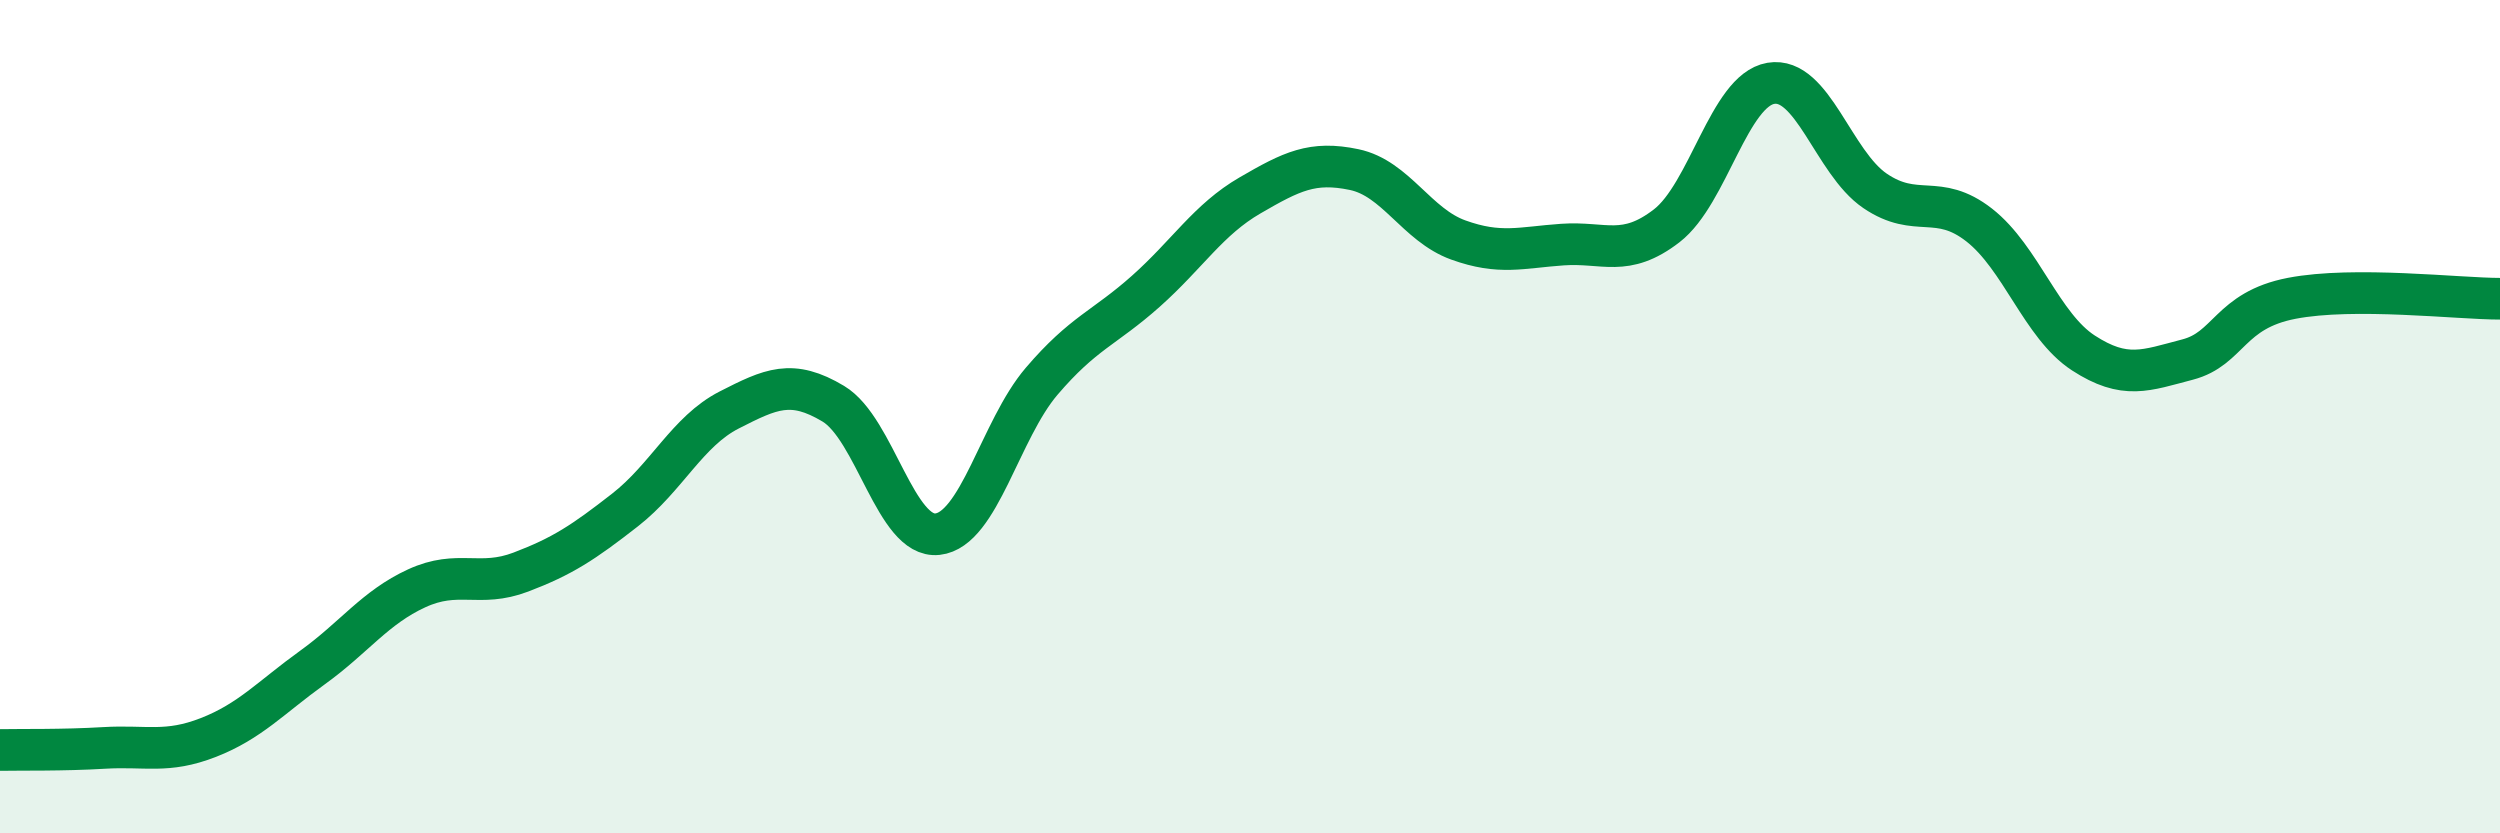
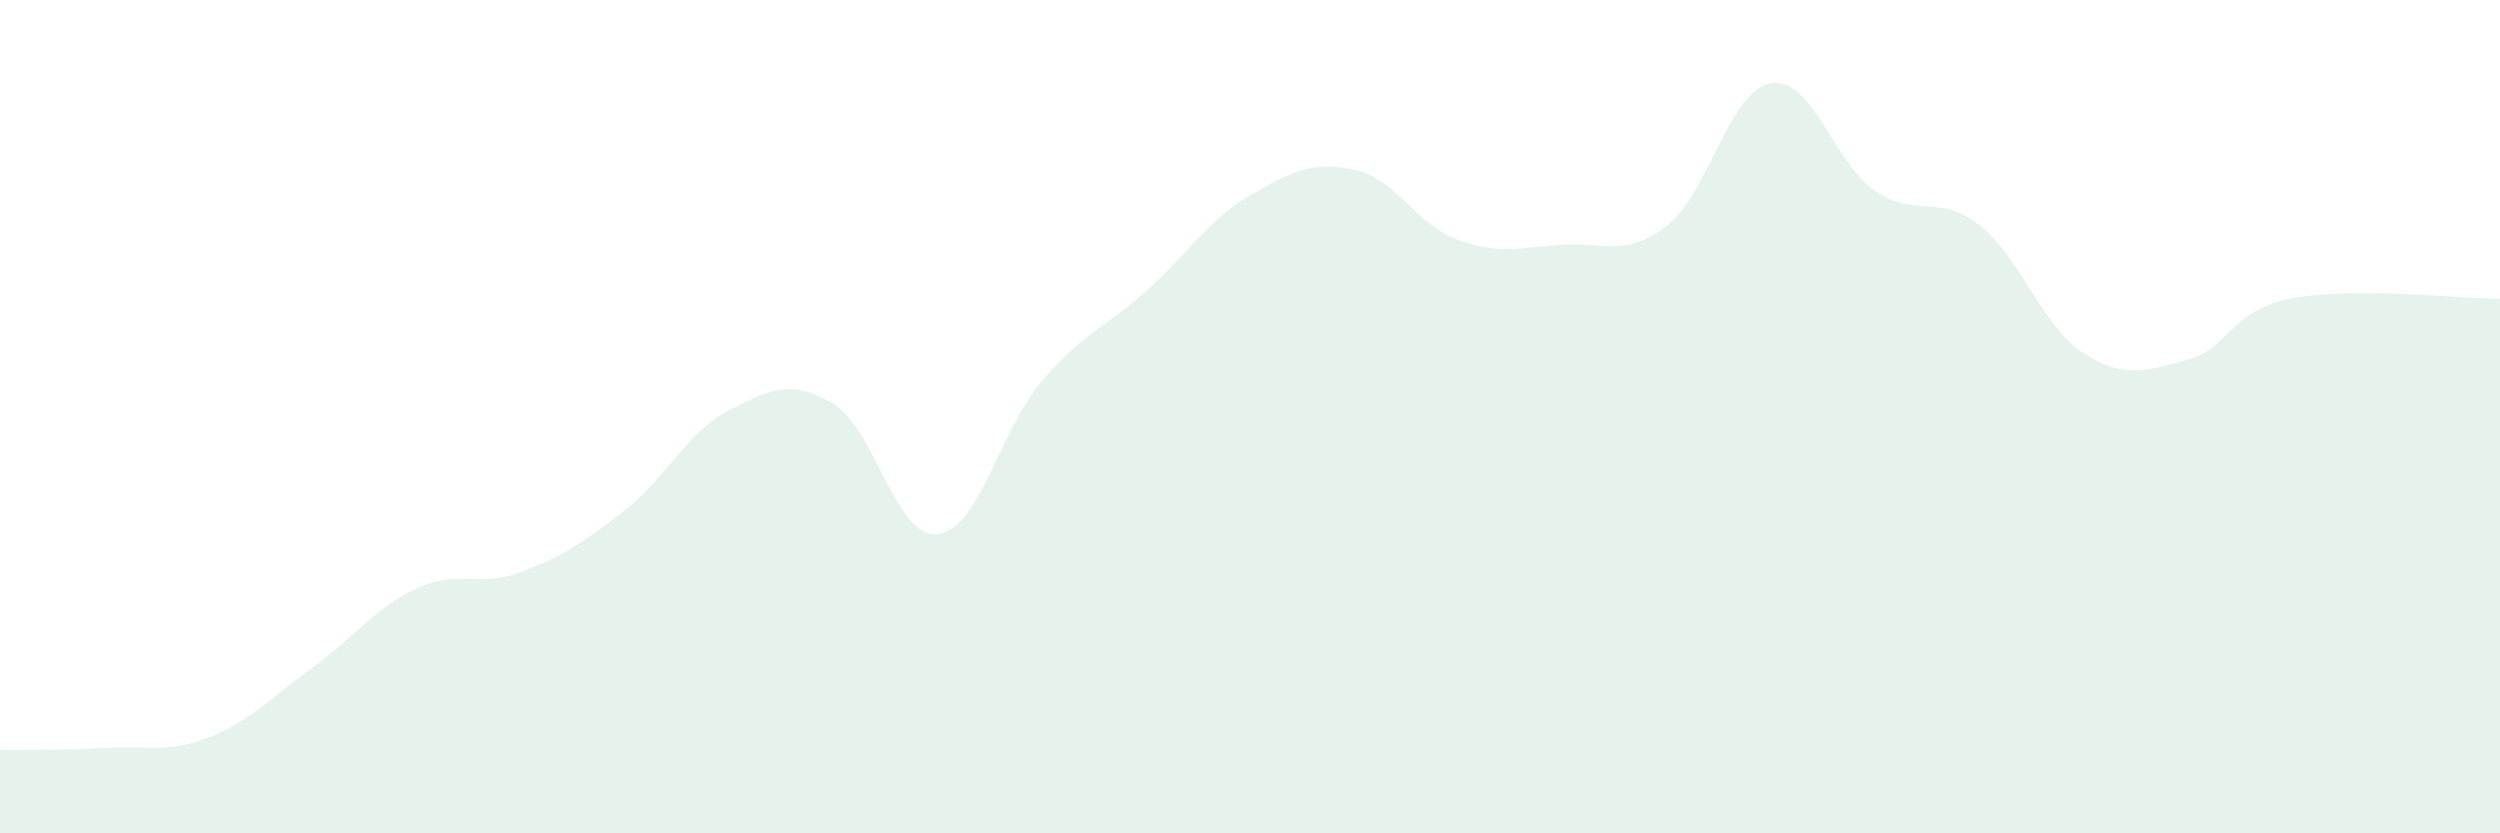
<svg xmlns="http://www.w3.org/2000/svg" width="60" height="20" viewBox="0 0 60 20">
  <path d="M 0,18 C 0.5,17.99 1.5,18.01 2.5,17.95 C 3.5,17.89 4,18.09 5,17.7 C 6,17.31 6.5,16.74 7.5,16.02 C 8.5,15.3 9,14.58 10,14.12 C 11,13.66 11.5,14.11 12.5,13.73 C 13.5,13.35 14,13.02 15,12.24 C 16,11.46 16.5,10.35 17.5,9.84 C 18.5,9.33 19,9.09 20,9.69 C 21,10.29 21.5,12.93 22.5,12.82 C 23.5,12.71 24,10.32 25,9.15 C 26,7.98 26.5,7.88 27.5,6.99 C 28.5,6.1 29,5.27 30,4.69 C 31,4.11 31.5,3.86 32.5,4.07 C 33.5,4.28 34,5.4 35,5.76 C 36,6.12 36.5,5.94 37.5,5.87 C 38.5,5.8 39,6.19 40,5.42 C 41,4.65 41.5,2.17 42.5,2 C 43.5,1.83 44,3.9 45,4.58 C 46,5.26 46.5,4.62 47.5,5.4 C 48.5,6.18 49,7.82 50,8.47 C 51,9.12 51.5,8.89 52.5,8.63 C 53.5,8.37 53.5,7.45 55,7.16 C 56.5,6.87 59,7.17 60,7.17L60 20L0 20Z" fill="#008740" opacity="0.1" stroke-linecap="round" stroke-linejoin="round" />
-   <path d="M 0,18 C 0.5,17.99 1.5,18.01 2.5,17.95 C 3.5,17.89 4,18.09 5,17.7 C 6,17.31 6.5,16.74 7.5,16.02 C 8.5,15.3 9,14.58 10,14.12 C 11,13.66 11.5,14.11 12.5,13.73 C 13.5,13.35 14,13.02 15,12.24 C 16,11.46 16.5,10.35 17.5,9.84 C 18.5,9.33 19,9.09 20,9.69 C 21,10.29 21.5,12.93 22.5,12.82 C 23.5,12.71 24,10.32 25,9.15 C 26,7.98 26.5,7.88 27.5,6.99 C 28.5,6.1 29,5.27 30,4.69 C 31,4.11 31.5,3.86 32.5,4.07 C 33.5,4.28 34,5.4 35,5.76 C 36,6.12 36.5,5.94 37.5,5.87 C 38.5,5.8 39,6.19 40,5.42 C 41,4.65 41.5,2.17 42.5,2 C 43.5,1.83 44,3.9 45,4.58 C 46,5.26 46.5,4.62 47.5,5.4 C 48.5,6.18 49,7.82 50,8.47 C 51,9.12 51.5,8.89 52.5,8.63 C 53.5,8.37 53.5,7.45 55,7.16 C 56.5,6.87 59,7.17 60,7.17" stroke="#008740" stroke-width="1" fill="none" stroke-linecap="round" stroke-linejoin="round" />
</svg>